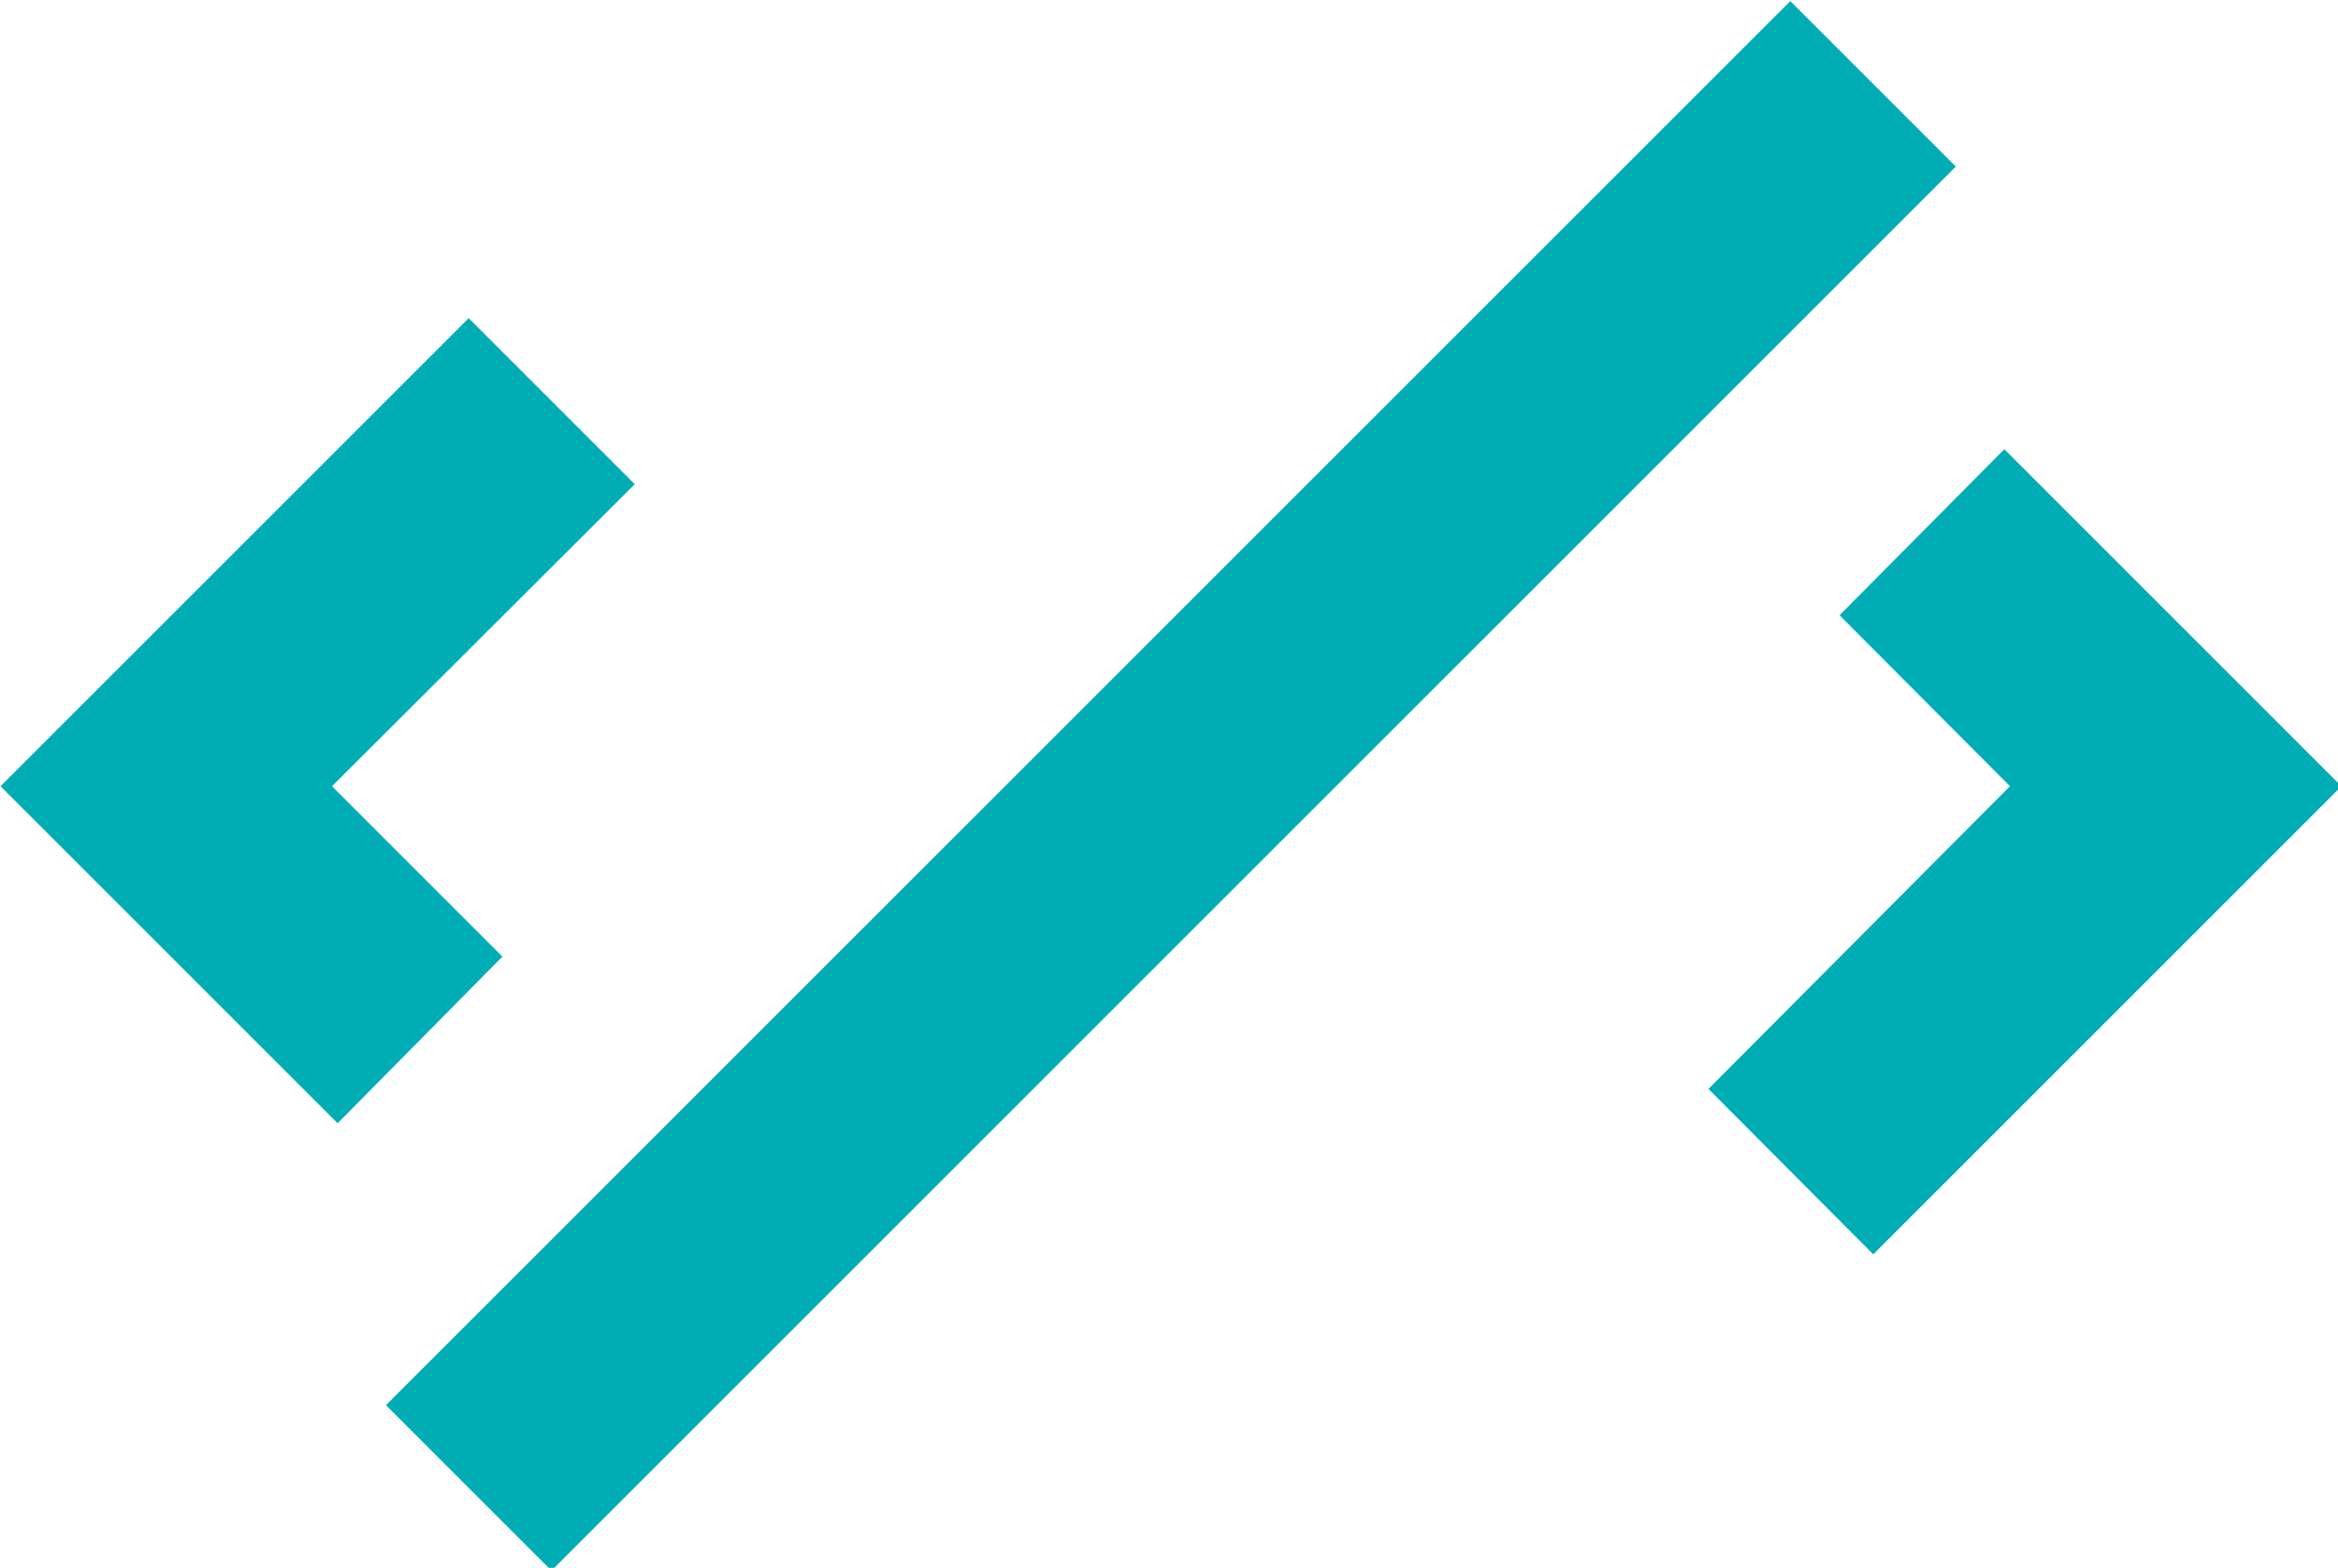
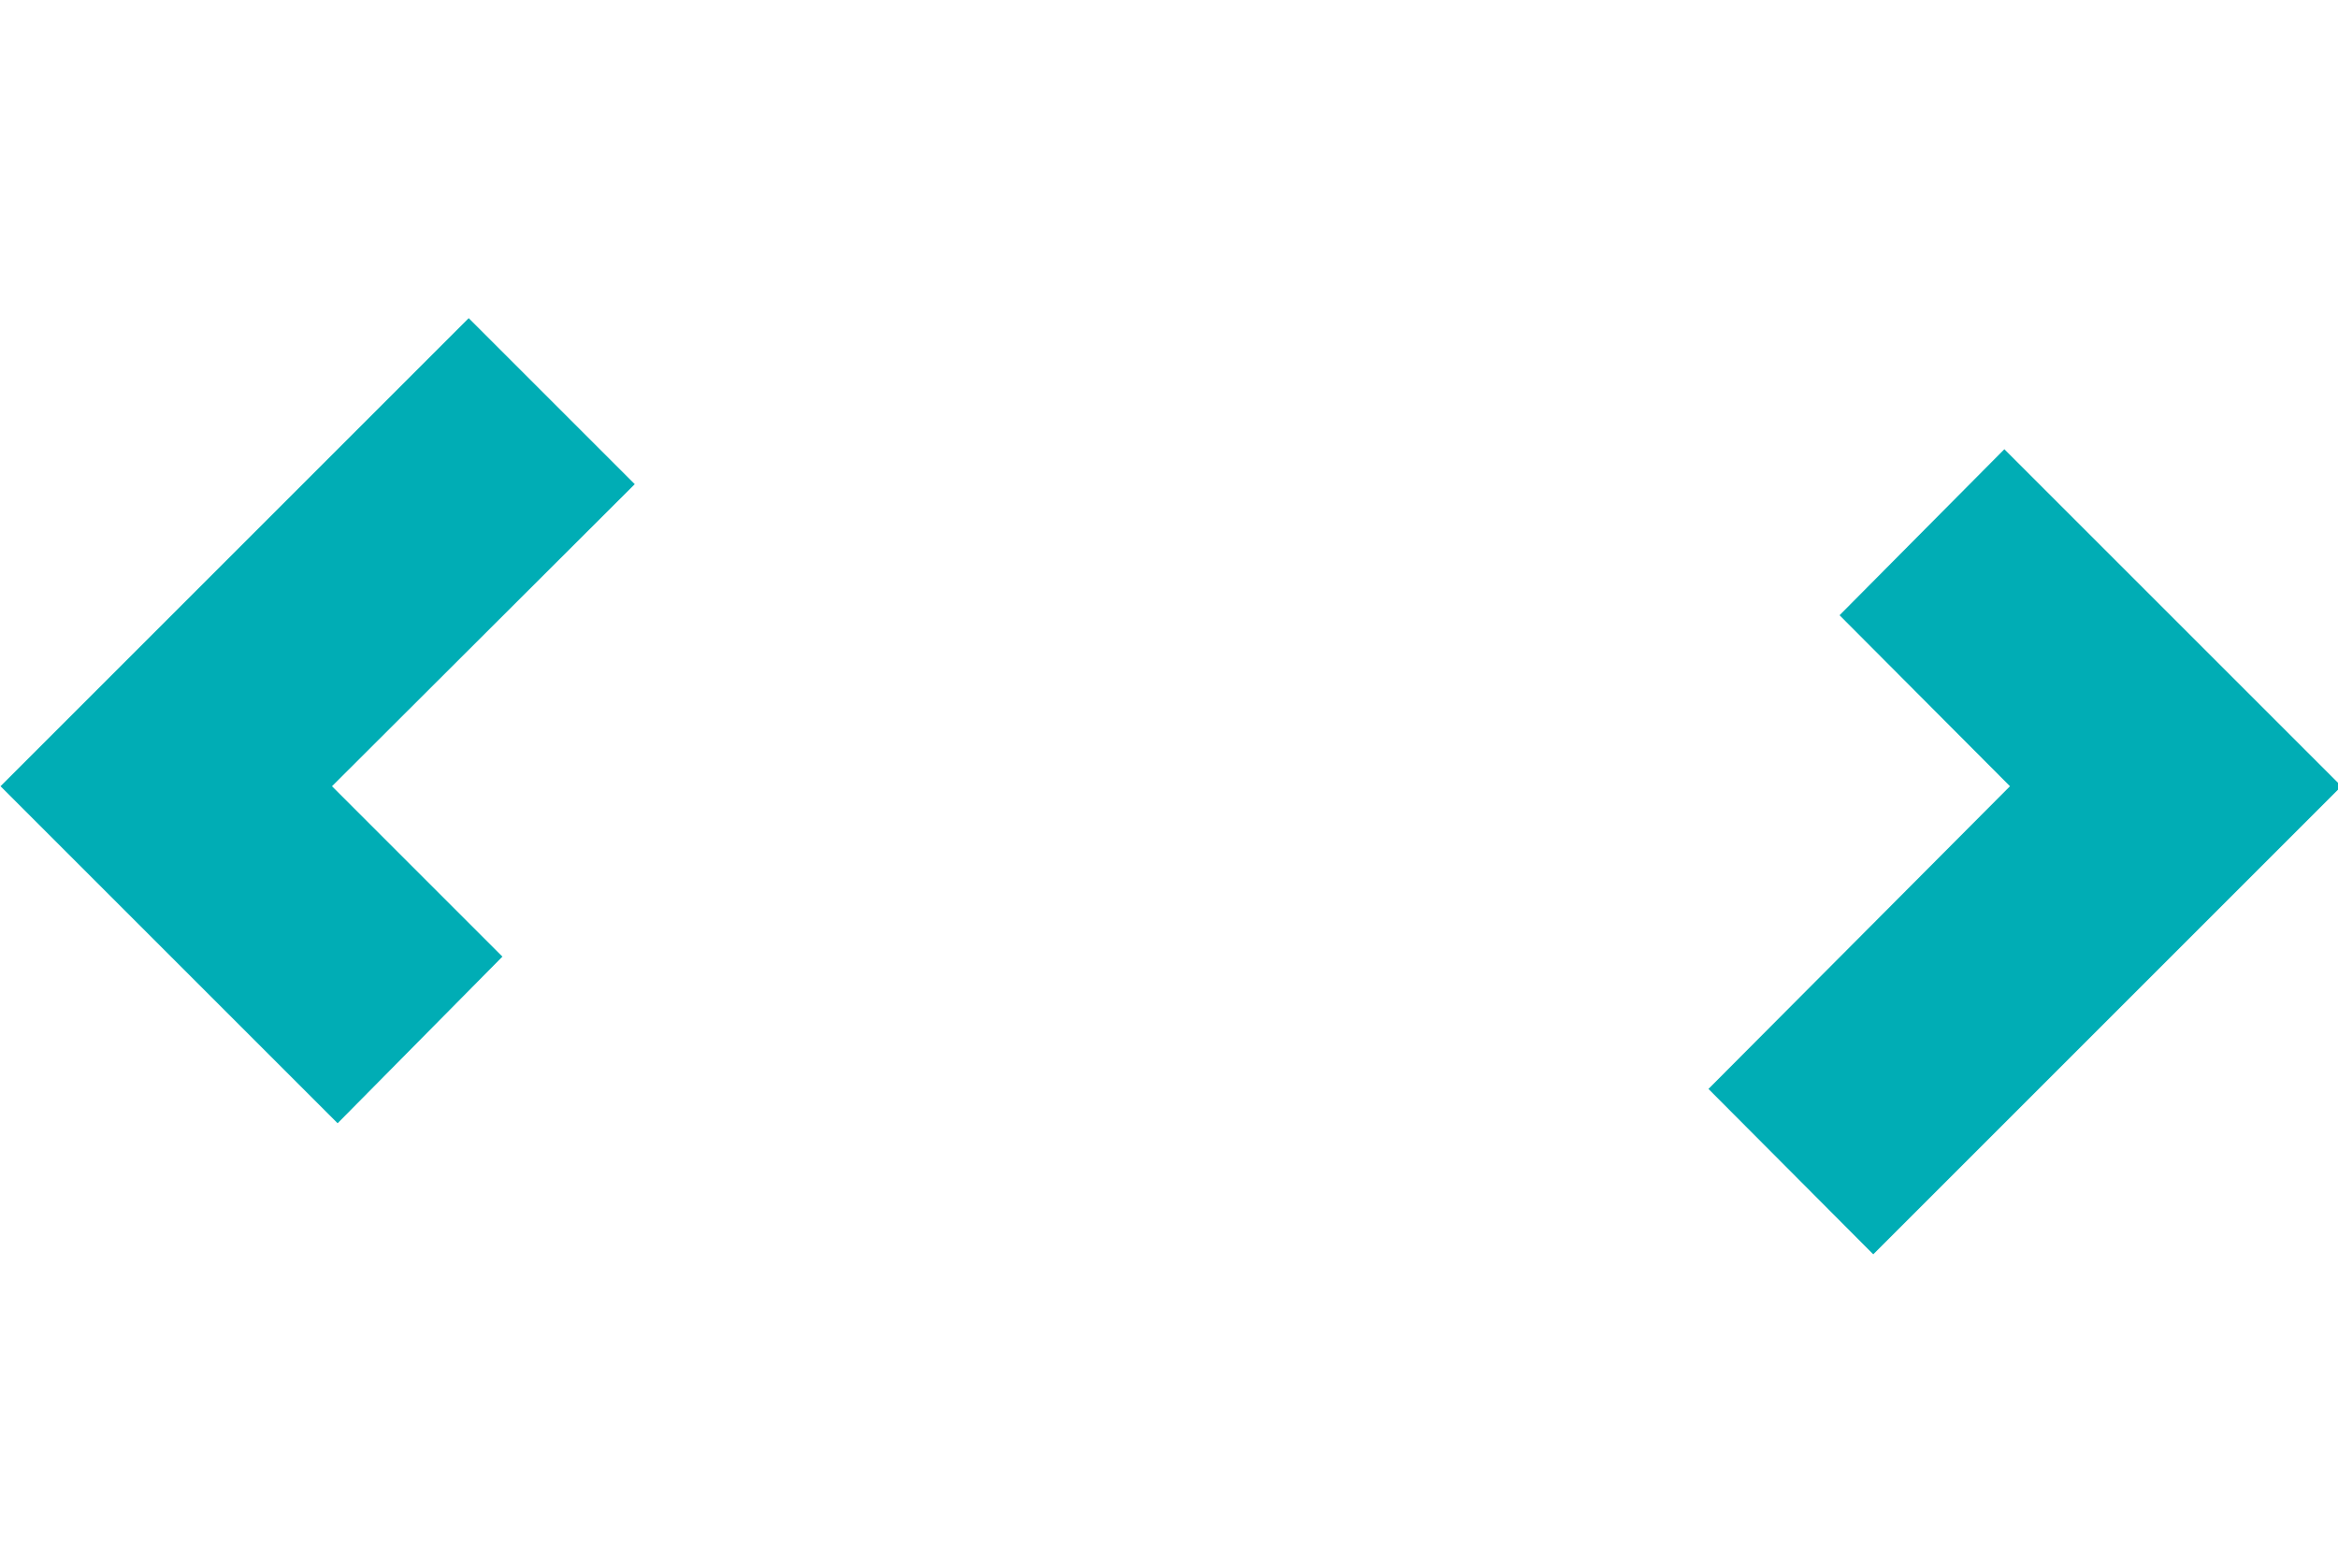
<svg xmlns="http://www.w3.org/2000/svg" viewBox="0 0 100 67.071">
  <g fill="#00adb5" transform="matrix(.267 0 0 .267 -18.267 -34.743)">
    <path d="m121.6 256.1 48.5-48.4-26.6-26.6-75 75 54 54 26.4-26.7z" />
    <path d="m389.5 202.1-26.4 26.6 27.3 27.4-48.3 48.5 26.4 26.5 75-75z" />
-     <path d="m96.9 237.3h318.2v37.5h-318.2z" transform="matrix(.707 -.707 .707 .707 -106.036 256.007)" />
  </g>
</svg>